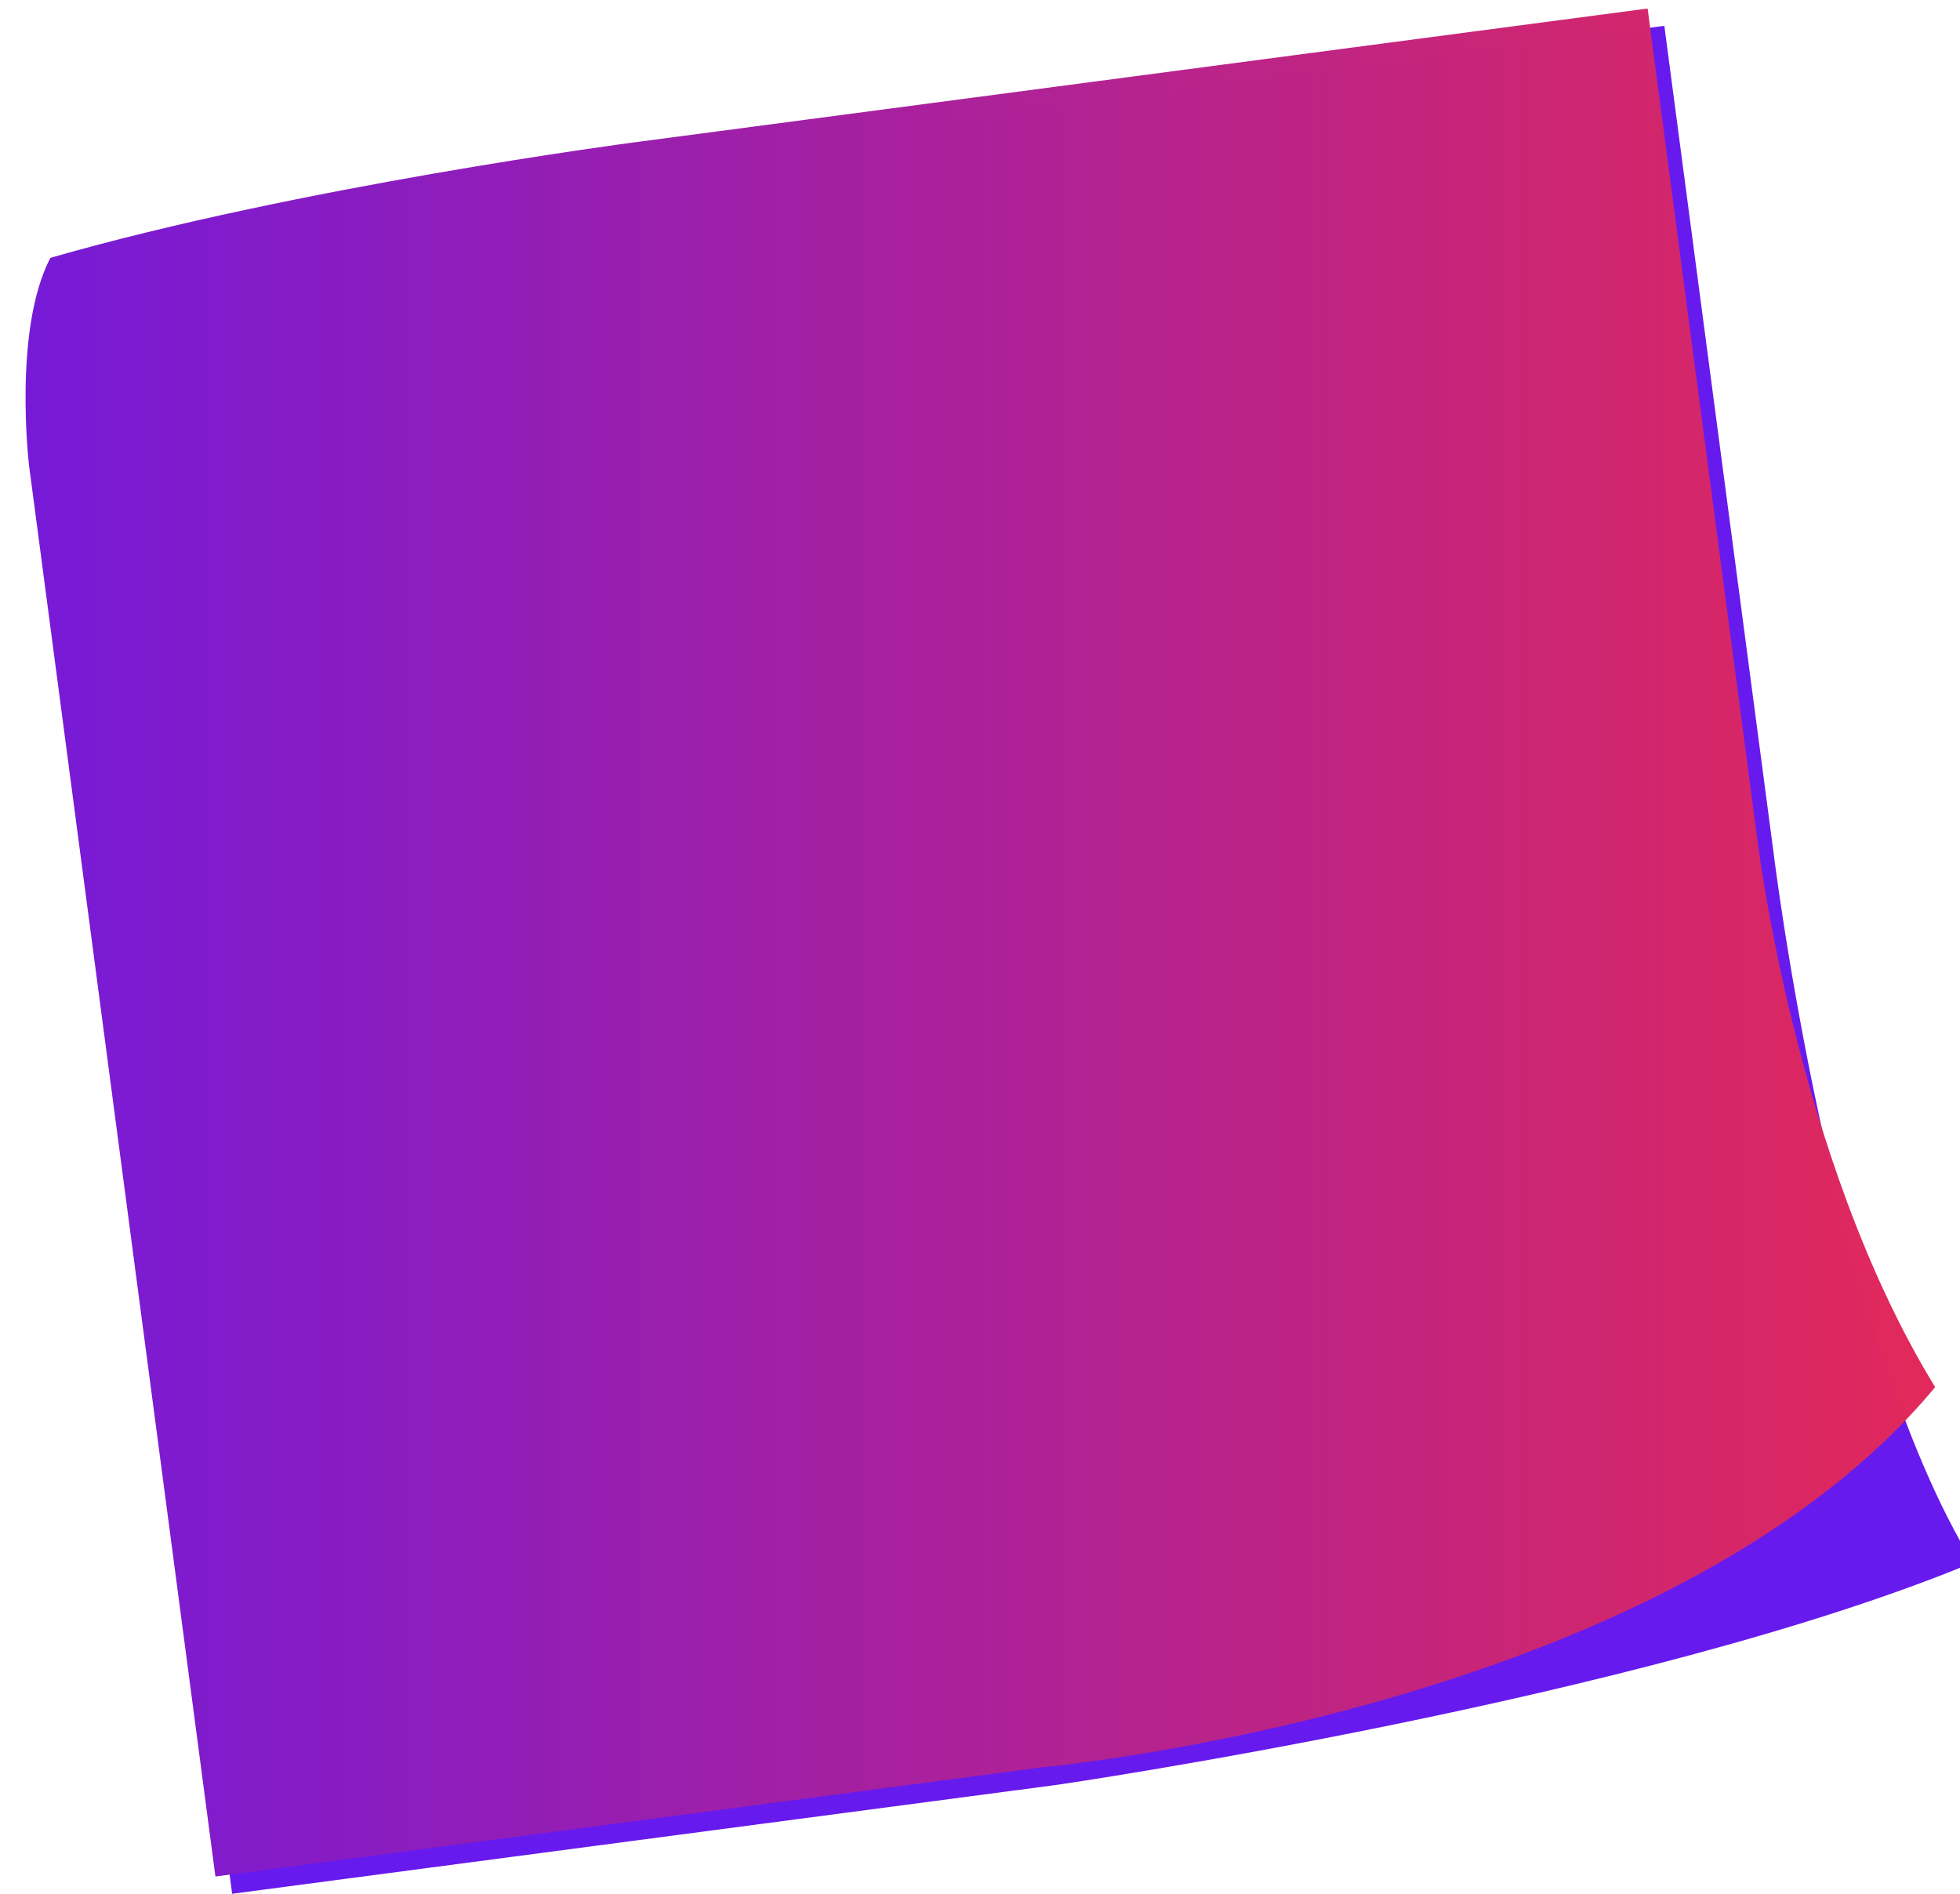
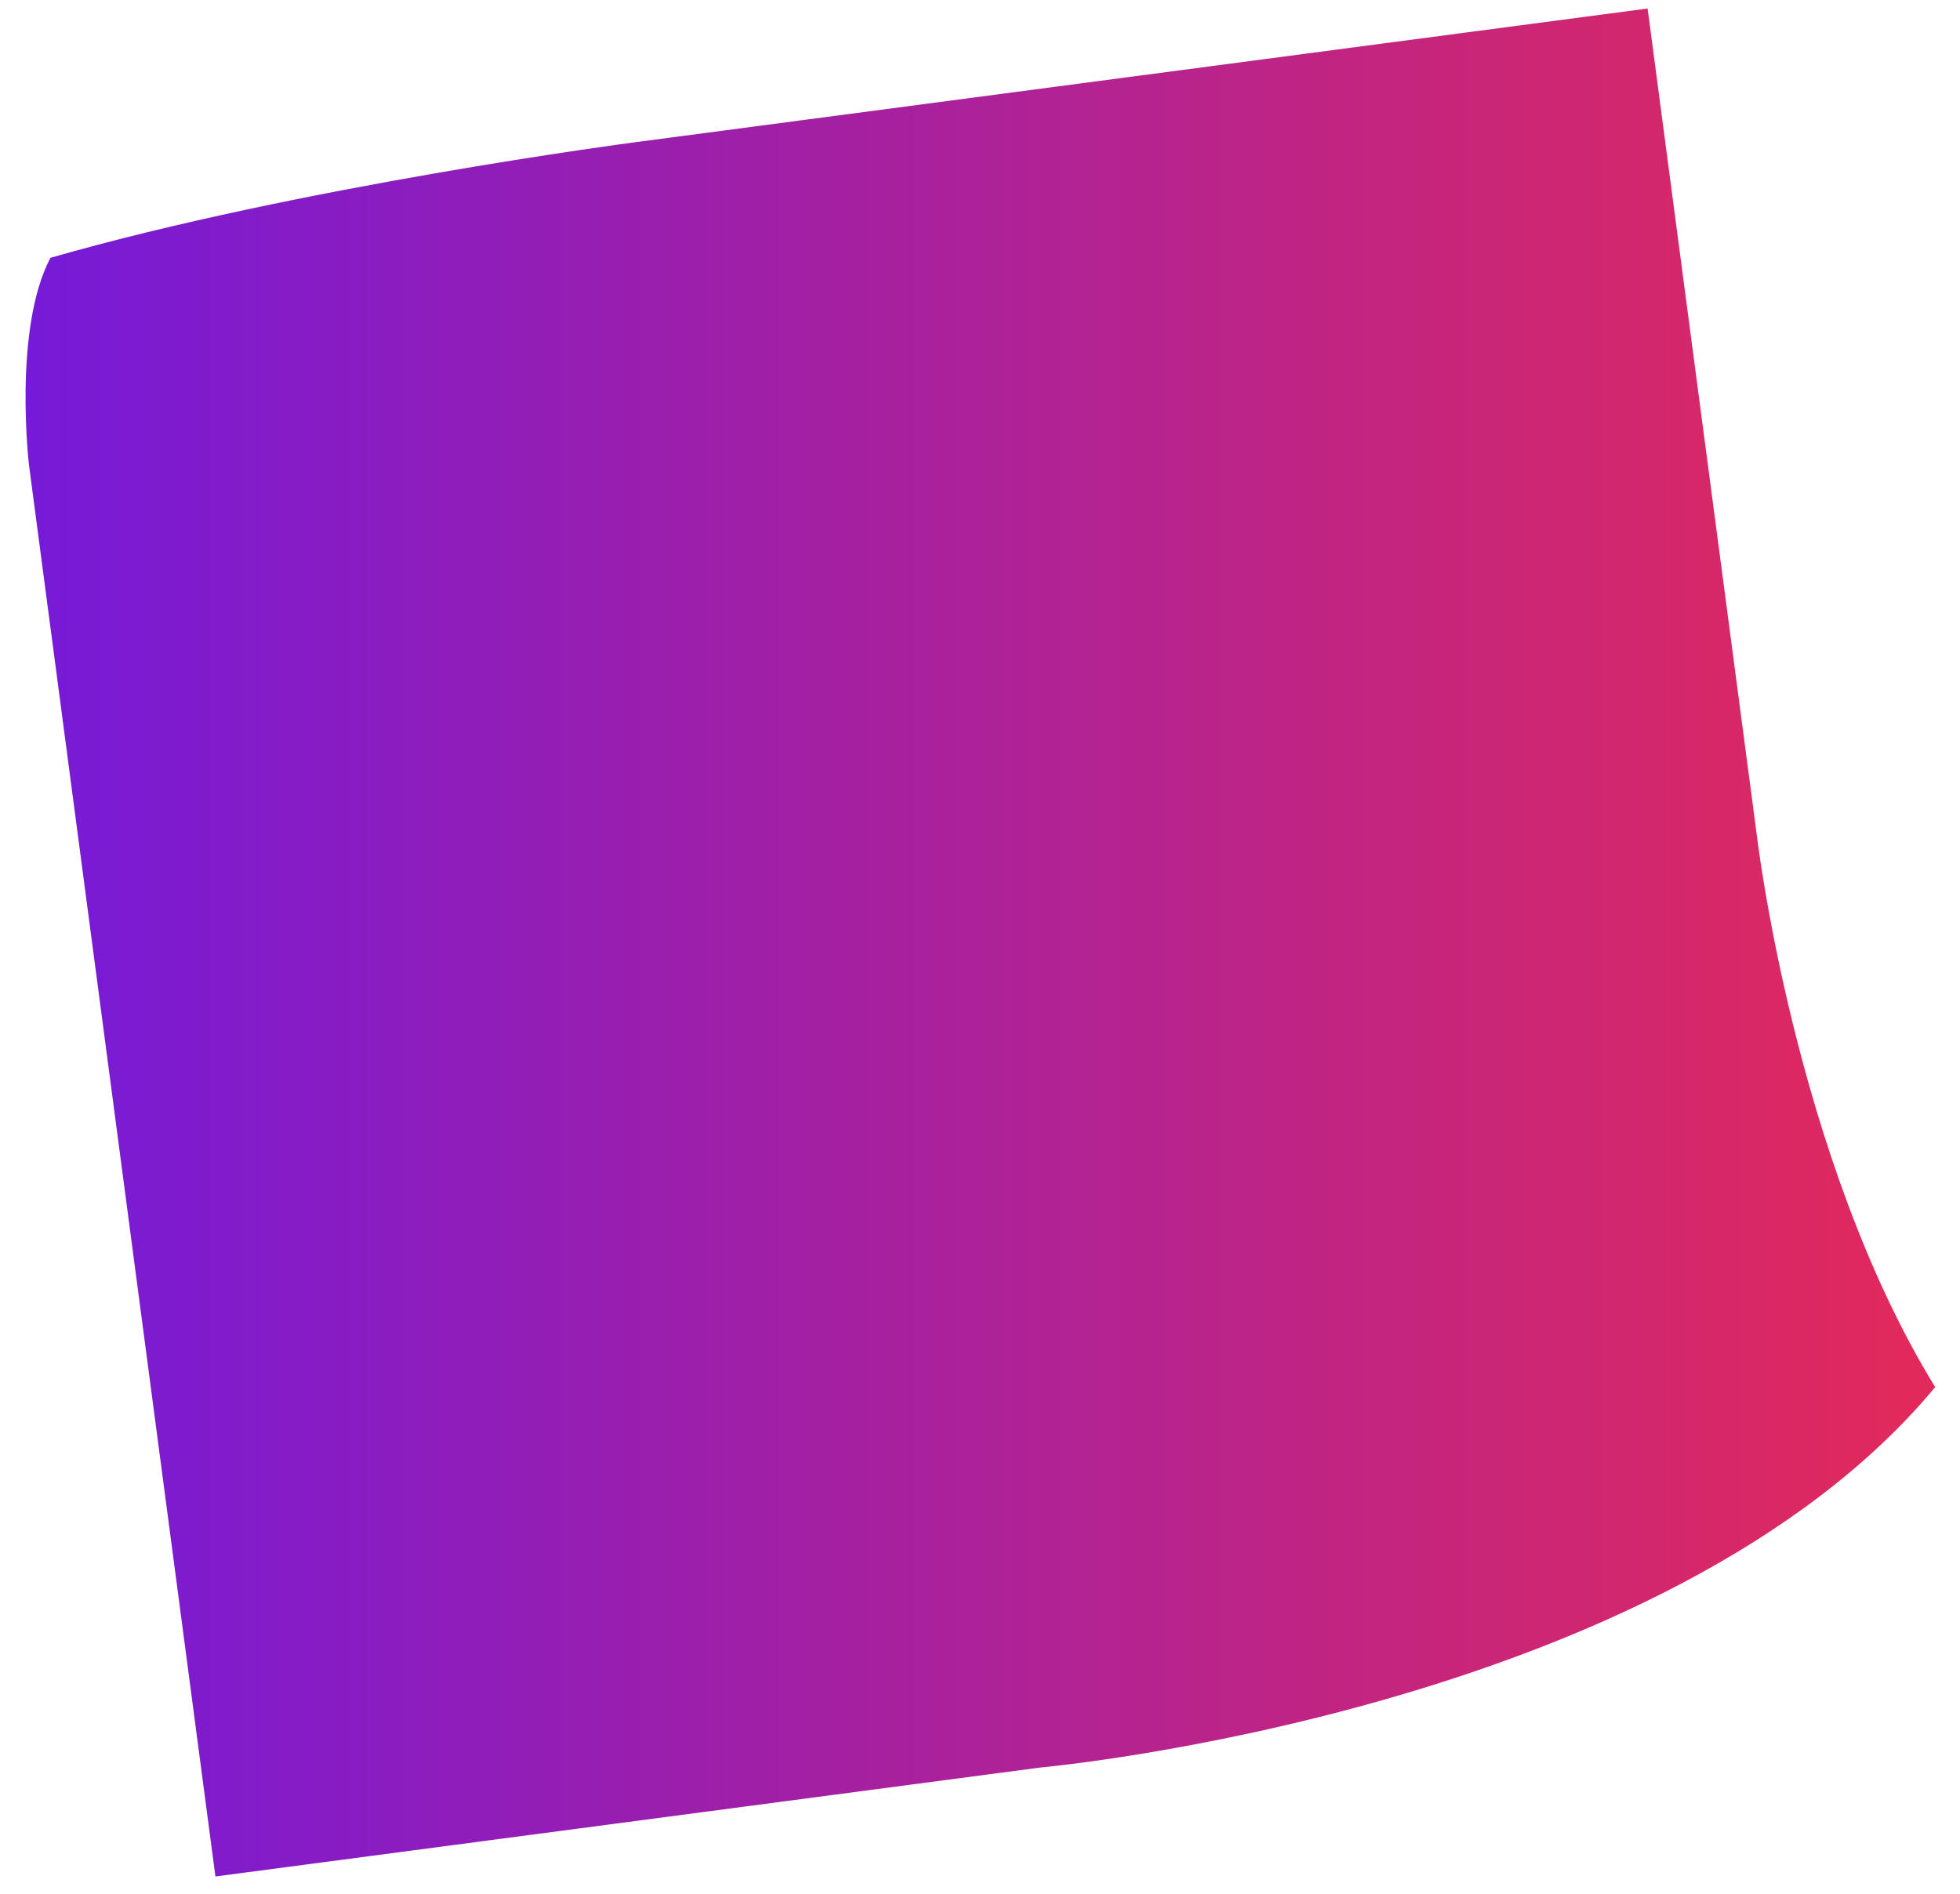
<svg xmlns="http://www.w3.org/2000/svg" width="460.342" height="444.825">
  <title>Red Sticky Note</title>
  <defs>
    <linearGradient y1="0" x1="0" y2="0" x2="1" spreadMethod="pad" id="svg_7">
      <stop offset="0" stop-color="#761ad8" />
      <stop offset="1" stop-opacity="0.996" stop-color="#e2285a" />
    </linearGradient>
  </defs>
  <g>
    <title>Layer 1</title>
    <g id="layer1">
-       <path d="m18.266,67.63c50.973,-19.828 134.54,-30.114 134.54,-30.114l238.094,-31.448l25.595,193.783c0,0 13.675,113.147 46.847,167.185c-77.613,32.186 -215.035,52.194 -215.035,52.194l-193.784,25.595l-43.783,-331.486c0,0 -6.979,-26.446 7.525,-45.709l0,0z" id="path3162" stroke-miterlimit="4" stroke-width="4" fill-rule="nonzero" fill="#671aed" />
      <path stroke-linecap="round" stroke-linejoin="bevel" d="m11.837,60.562c58.473,-16.828 137.04,-27.114 137.04,-27.114l238.095,-31.448l25.595,193.783c0,0 8.767,75.994 41.939,130.031c-63.192,76.138 -210.128,89.348 -210.128,89.348l-193.783,25.595l-43.783,-331.486c0,0 -3.796,-31.874 5.025,-48.709l0,0z" id="rect2385" stroke-miterlimit="4" stroke-width="0" stroke="#000000" fill-rule="nonzero" fill="url(#svg_7)" />
    </g>
  </g>
</svg>